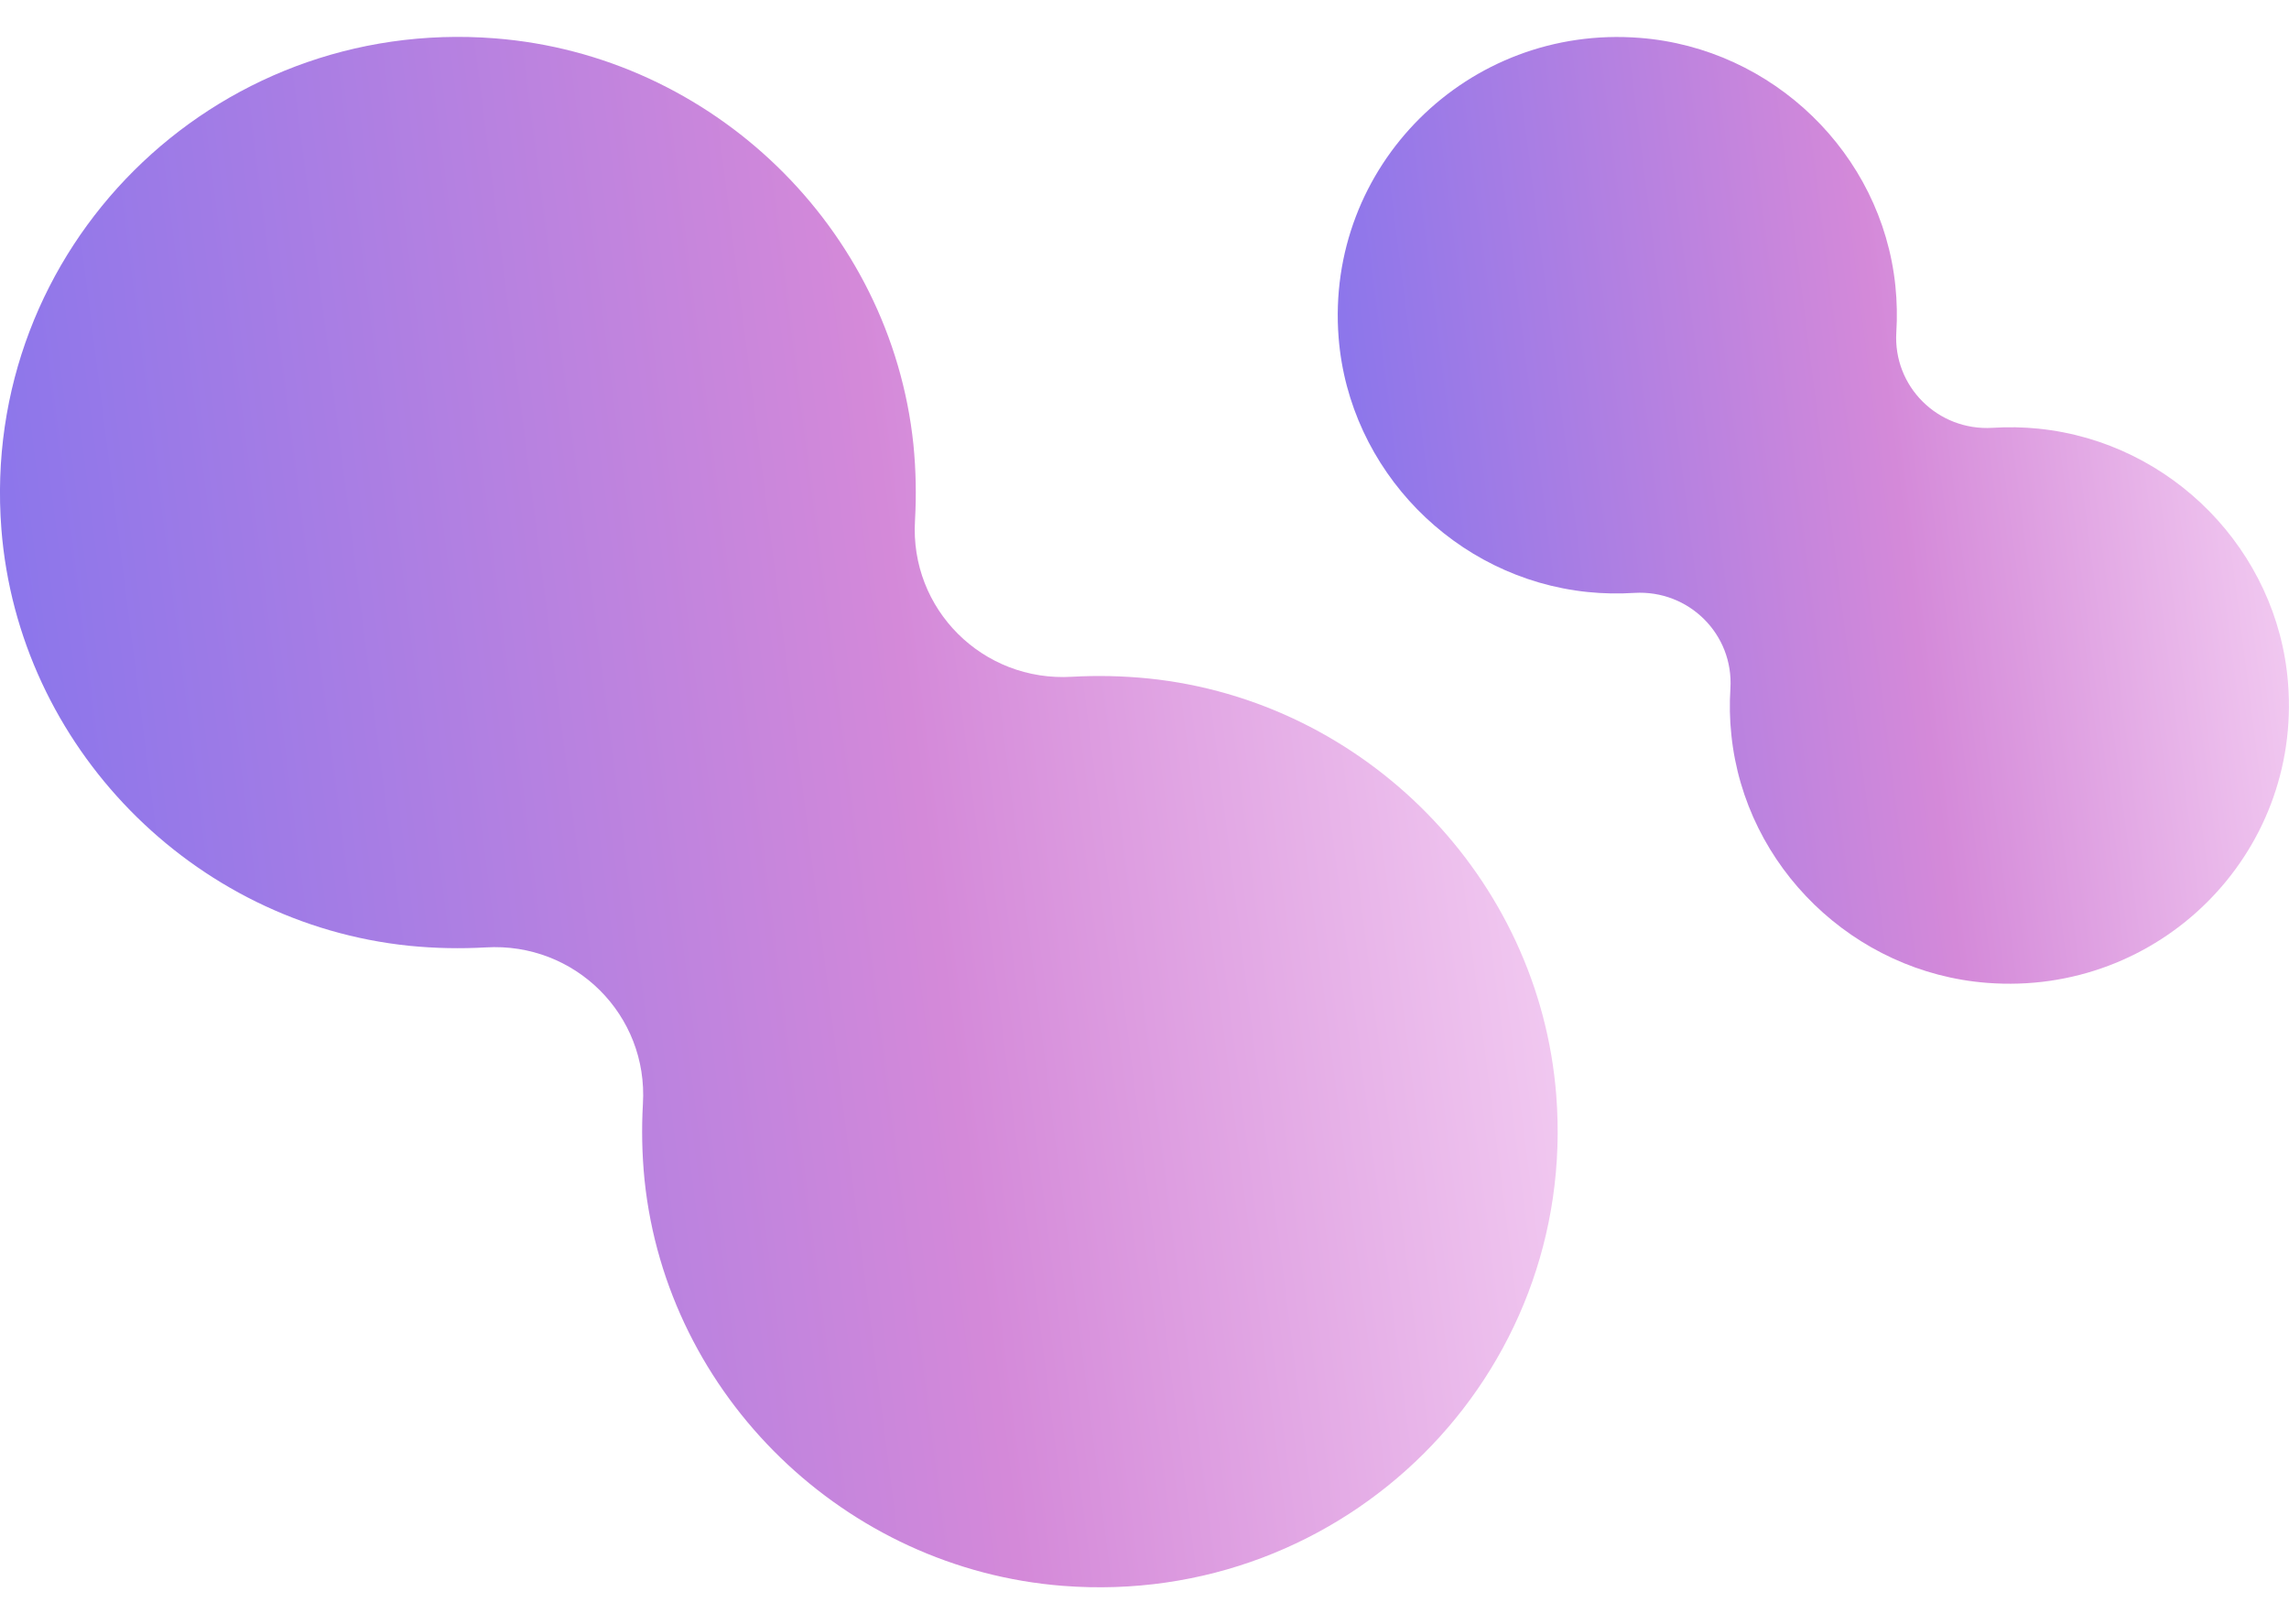
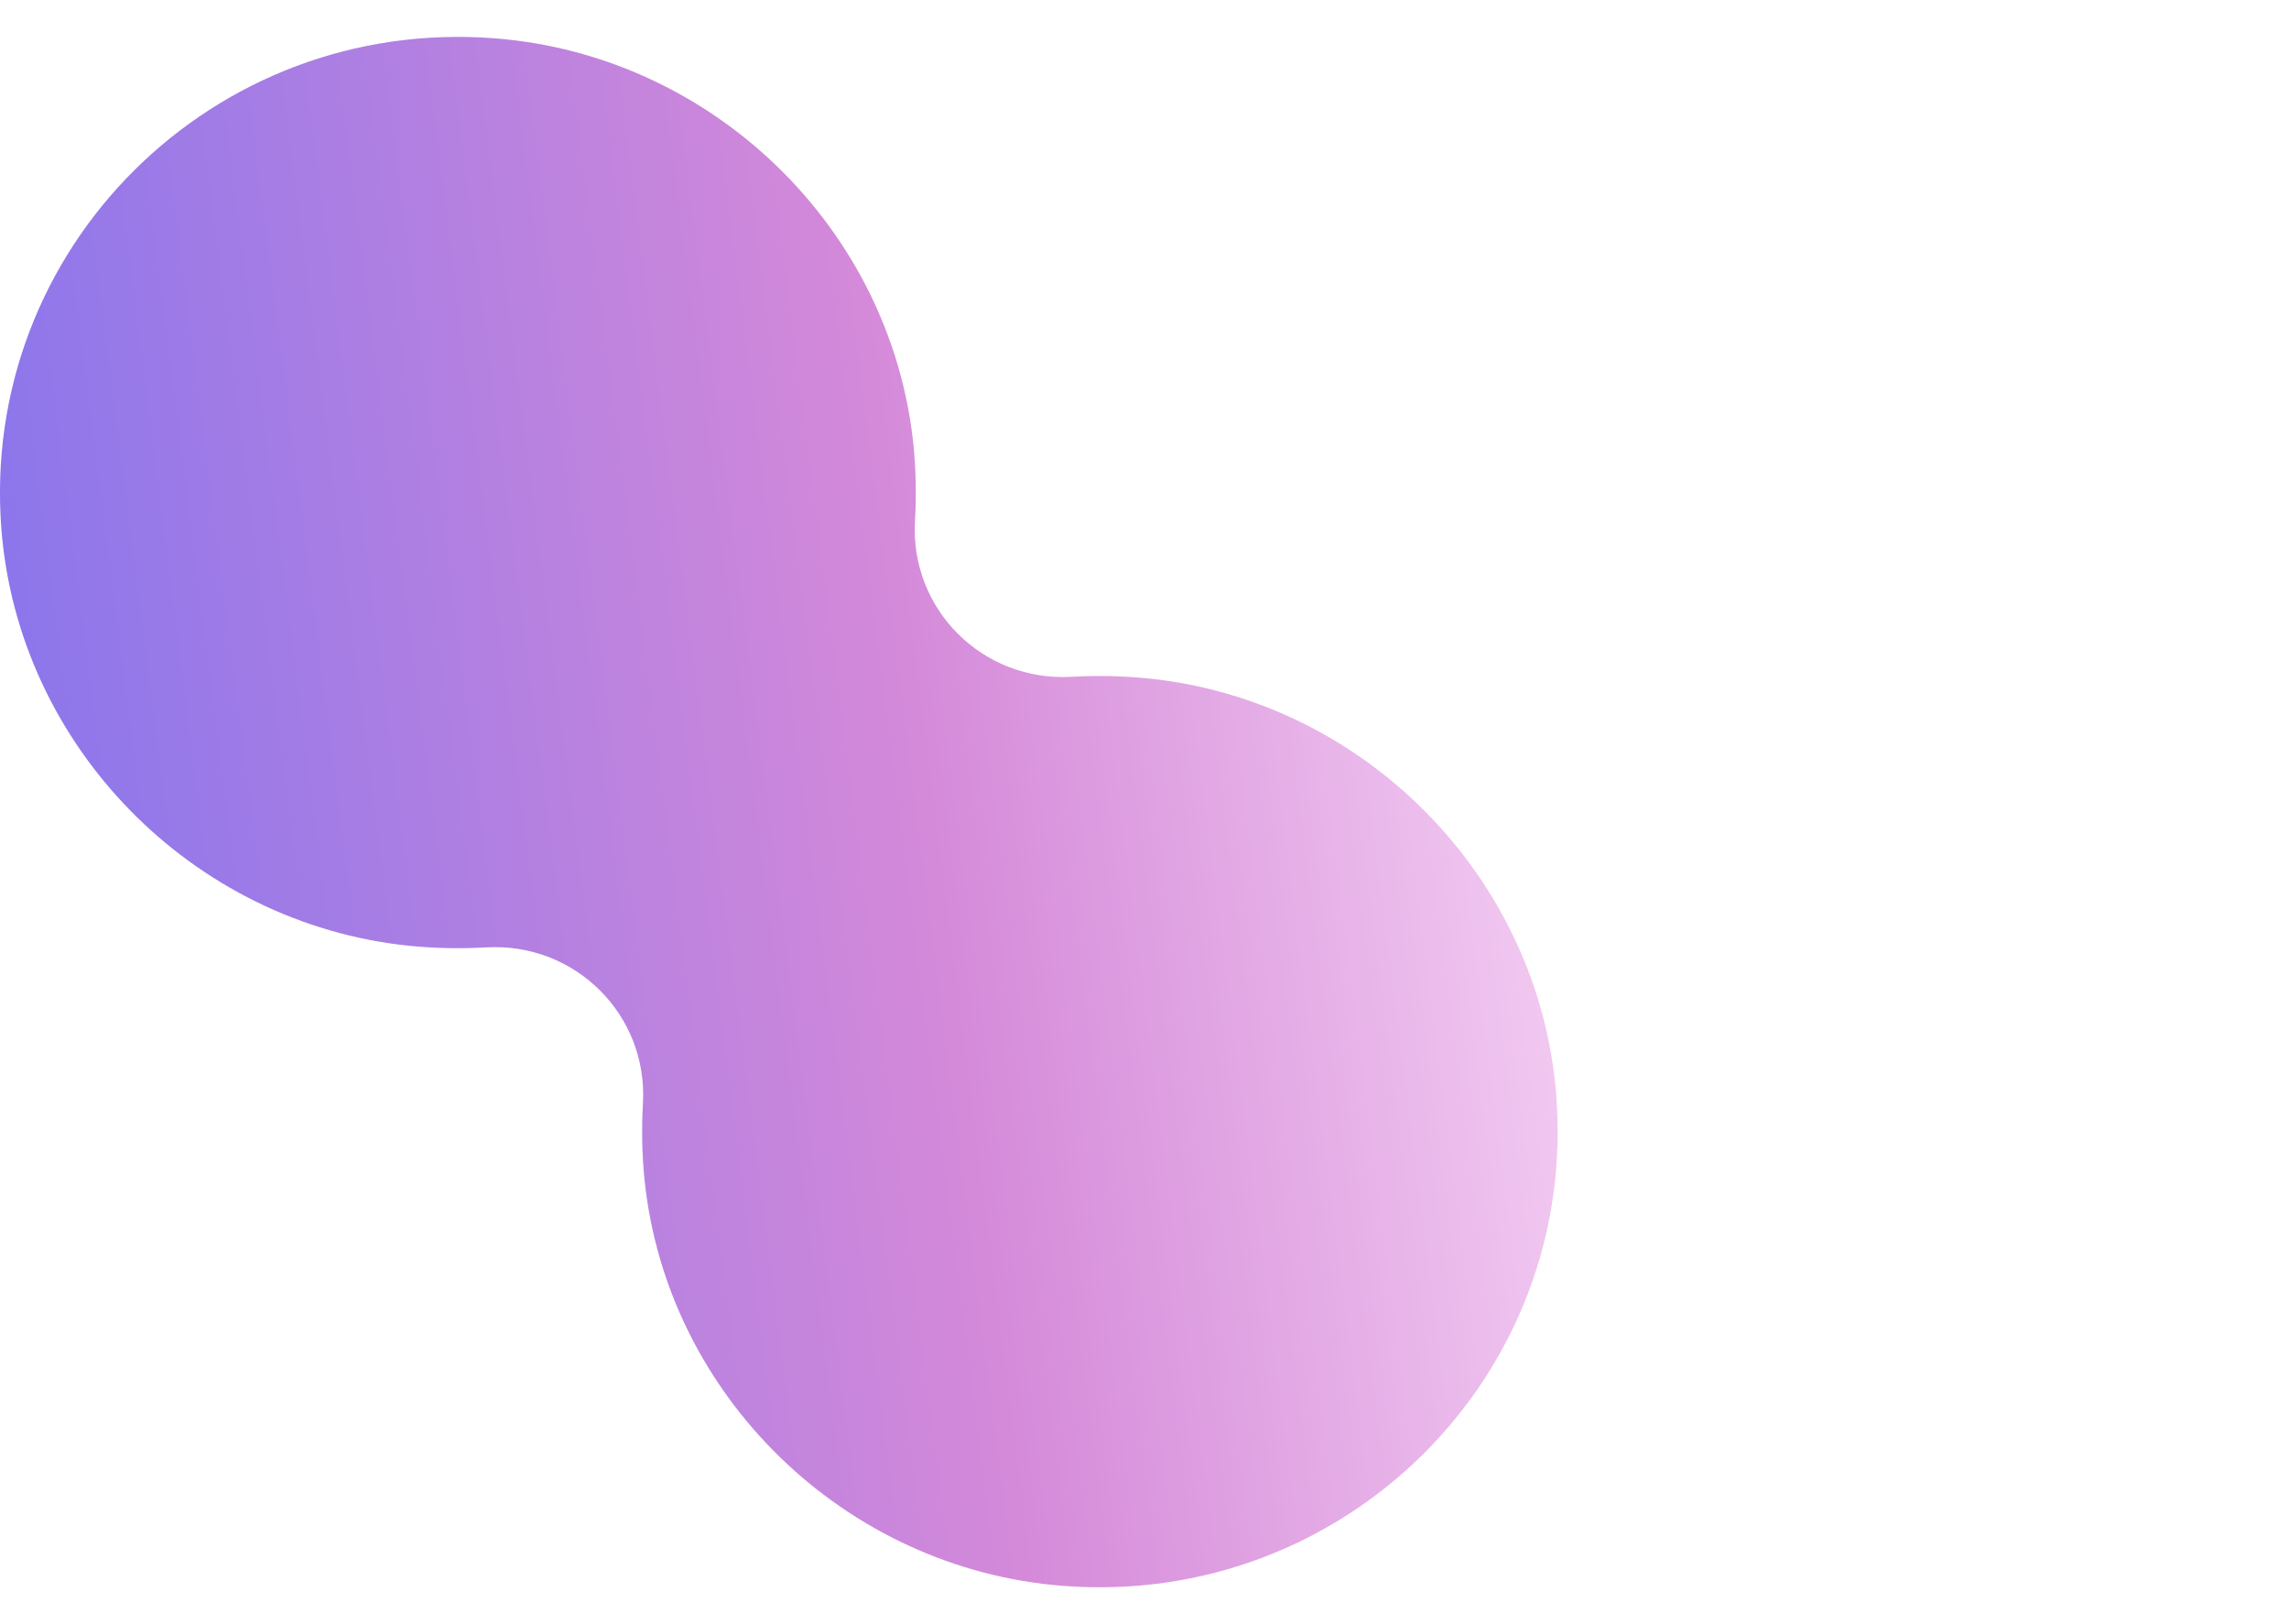
<svg xmlns="http://www.w3.org/2000/svg" width="31" height="22" viewBox="0 0 31 22" fill="none">
  <g clip-path="url(#clip0_3038_8573)">
    <path d="M5.542 12.811C5.894 12.846 6.239 12.852 6.578 12.833C7.789 12.76 8.78 13.749 8.707 14.952C8.688 15.289 8.694 15.633 8.729 15.983C9.033 18.913 11.446 21.252 14.396 21.481C18.212 21.777 21.376 18.63 21.076 14.831C20.846 11.894 18.494 9.492 15.553 9.19C15.201 9.155 14.856 9.148 14.521 9.167C13.309 9.241 12.318 8.251 12.392 7.048C12.411 6.711 12.405 6.367 12.37 6.017C12.063 3.087 9.65 0.748 6.699 0.519C2.883 0.223 -0.278 3.37 0.019 7.169C0.25 10.106 2.599 12.508 5.542 12.811Z" fill="url(#paint0_linear_3038_8573)" />
-     <path d="M27.615 5.807C27.401 5.785 27.19 5.782 26.983 5.795C26.244 5.839 25.637 5.235 25.682 4.5C25.695 4.293 25.691 4.083 25.669 3.87C25.484 2.081 24.01 0.653 22.207 0.513C19.877 0.331 17.947 2.253 18.129 4.573C18.27 6.367 19.705 7.834 21.501 8.019C21.715 8.041 21.926 8.044 22.134 8.031C22.872 7.987 23.48 8.591 23.435 9.326C23.422 9.533 23.425 9.743 23.448 9.956C23.633 11.745 25.106 13.173 26.909 13.313C29.239 13.495 31.17 11.573 30.987 9.253C30.847 7.459 29.412 5.992 27.612 5.807H27.615Z" fill="url(#paint1_linear_3038_8573)" />
  </g>
  <defs>
    <linearGradient id="paint0_linear_3038_8573" x1="-5.105" y1="24.751" x2="37.201" y2="19.37" gradientUnits="userSpaceOnUse">
      <stop offset="0.171" stop-color="#8C76EB" />
      <stop offset="0.45" stop-color="#D489D9" />
      <stop offset="0.713" stop-color="#FCE0F9" />
    </linearGradient>
    <linearGradient id="paint1_linear_3038_8573" x1="15" y1="15.31" x2="40.834" y2="12.024" gradientUnits="userSpaceOnUse">
      <stop offset="0.171" stop-color="#8C76EB" />
      <stop offset="0.45" stop-color="#D489D9" />
      <stop offset="0.713" stop-color="#FCE0F9" />
    </linearGradient>
    <clipPath id="clip0_3038_8573">
      <rect width="31" height="21" fill="white" transform="translate(0 0.5)" />
    </clipPath>
  </defs>
</svg>